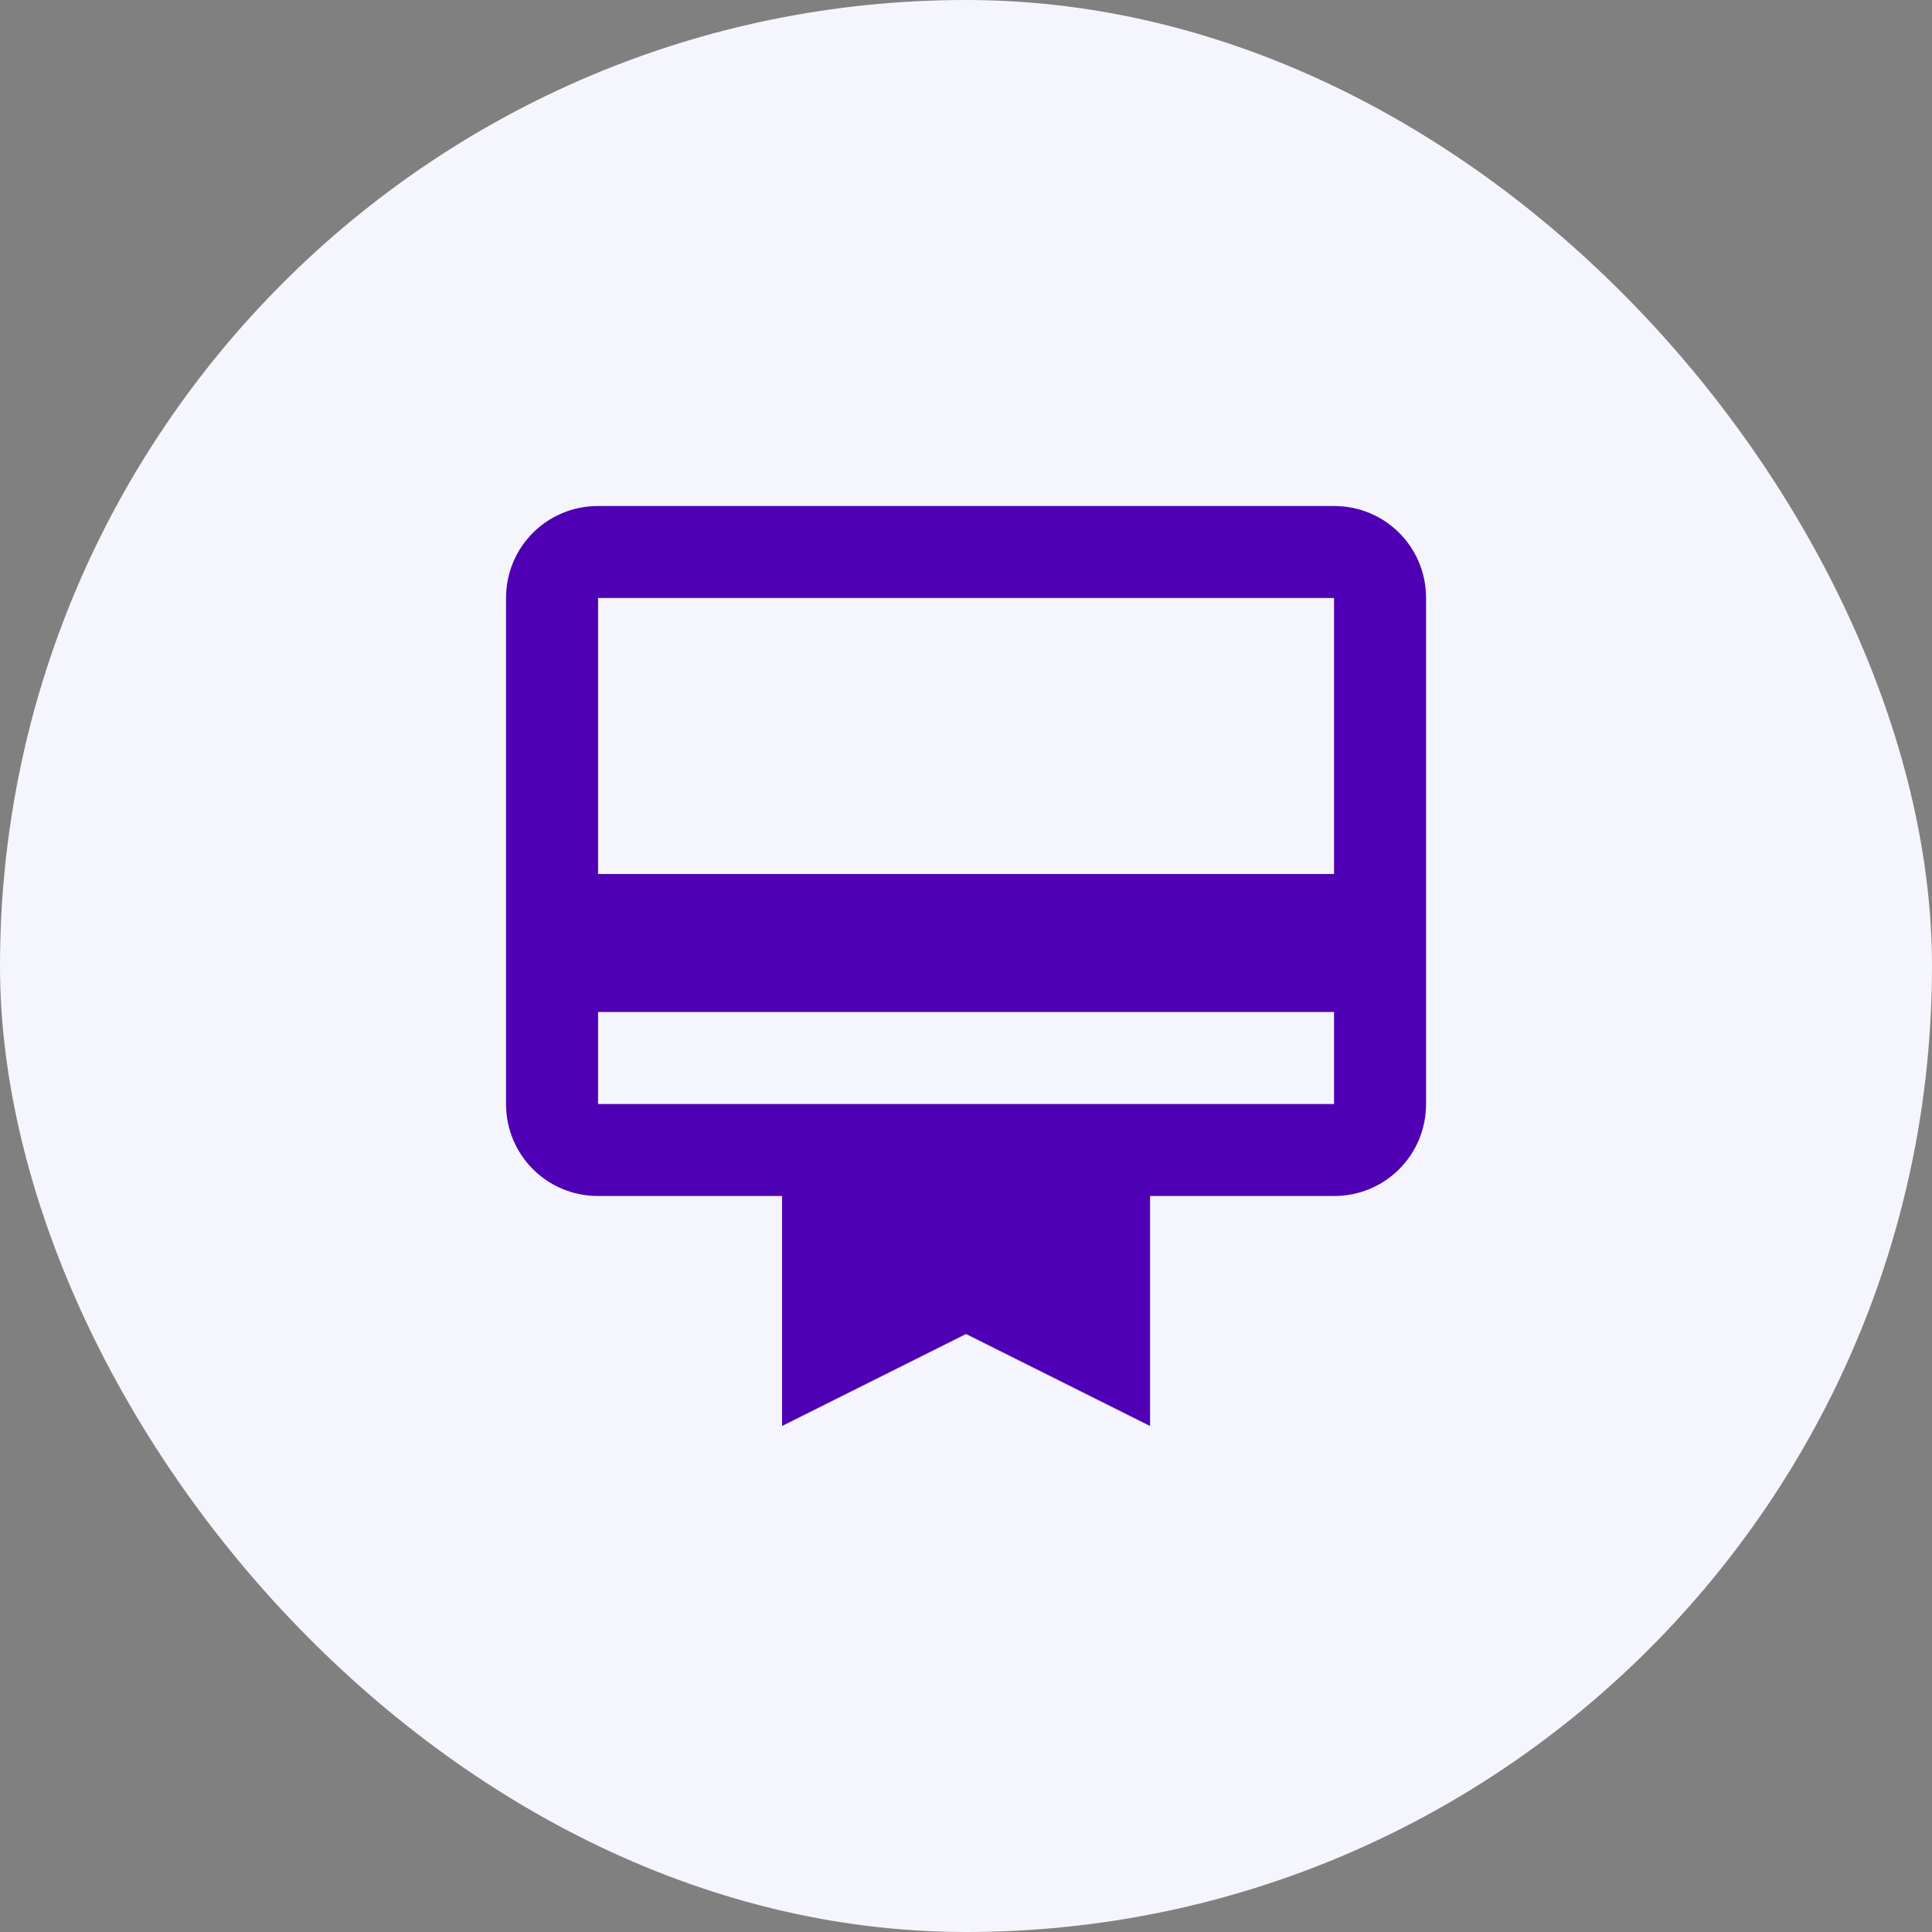
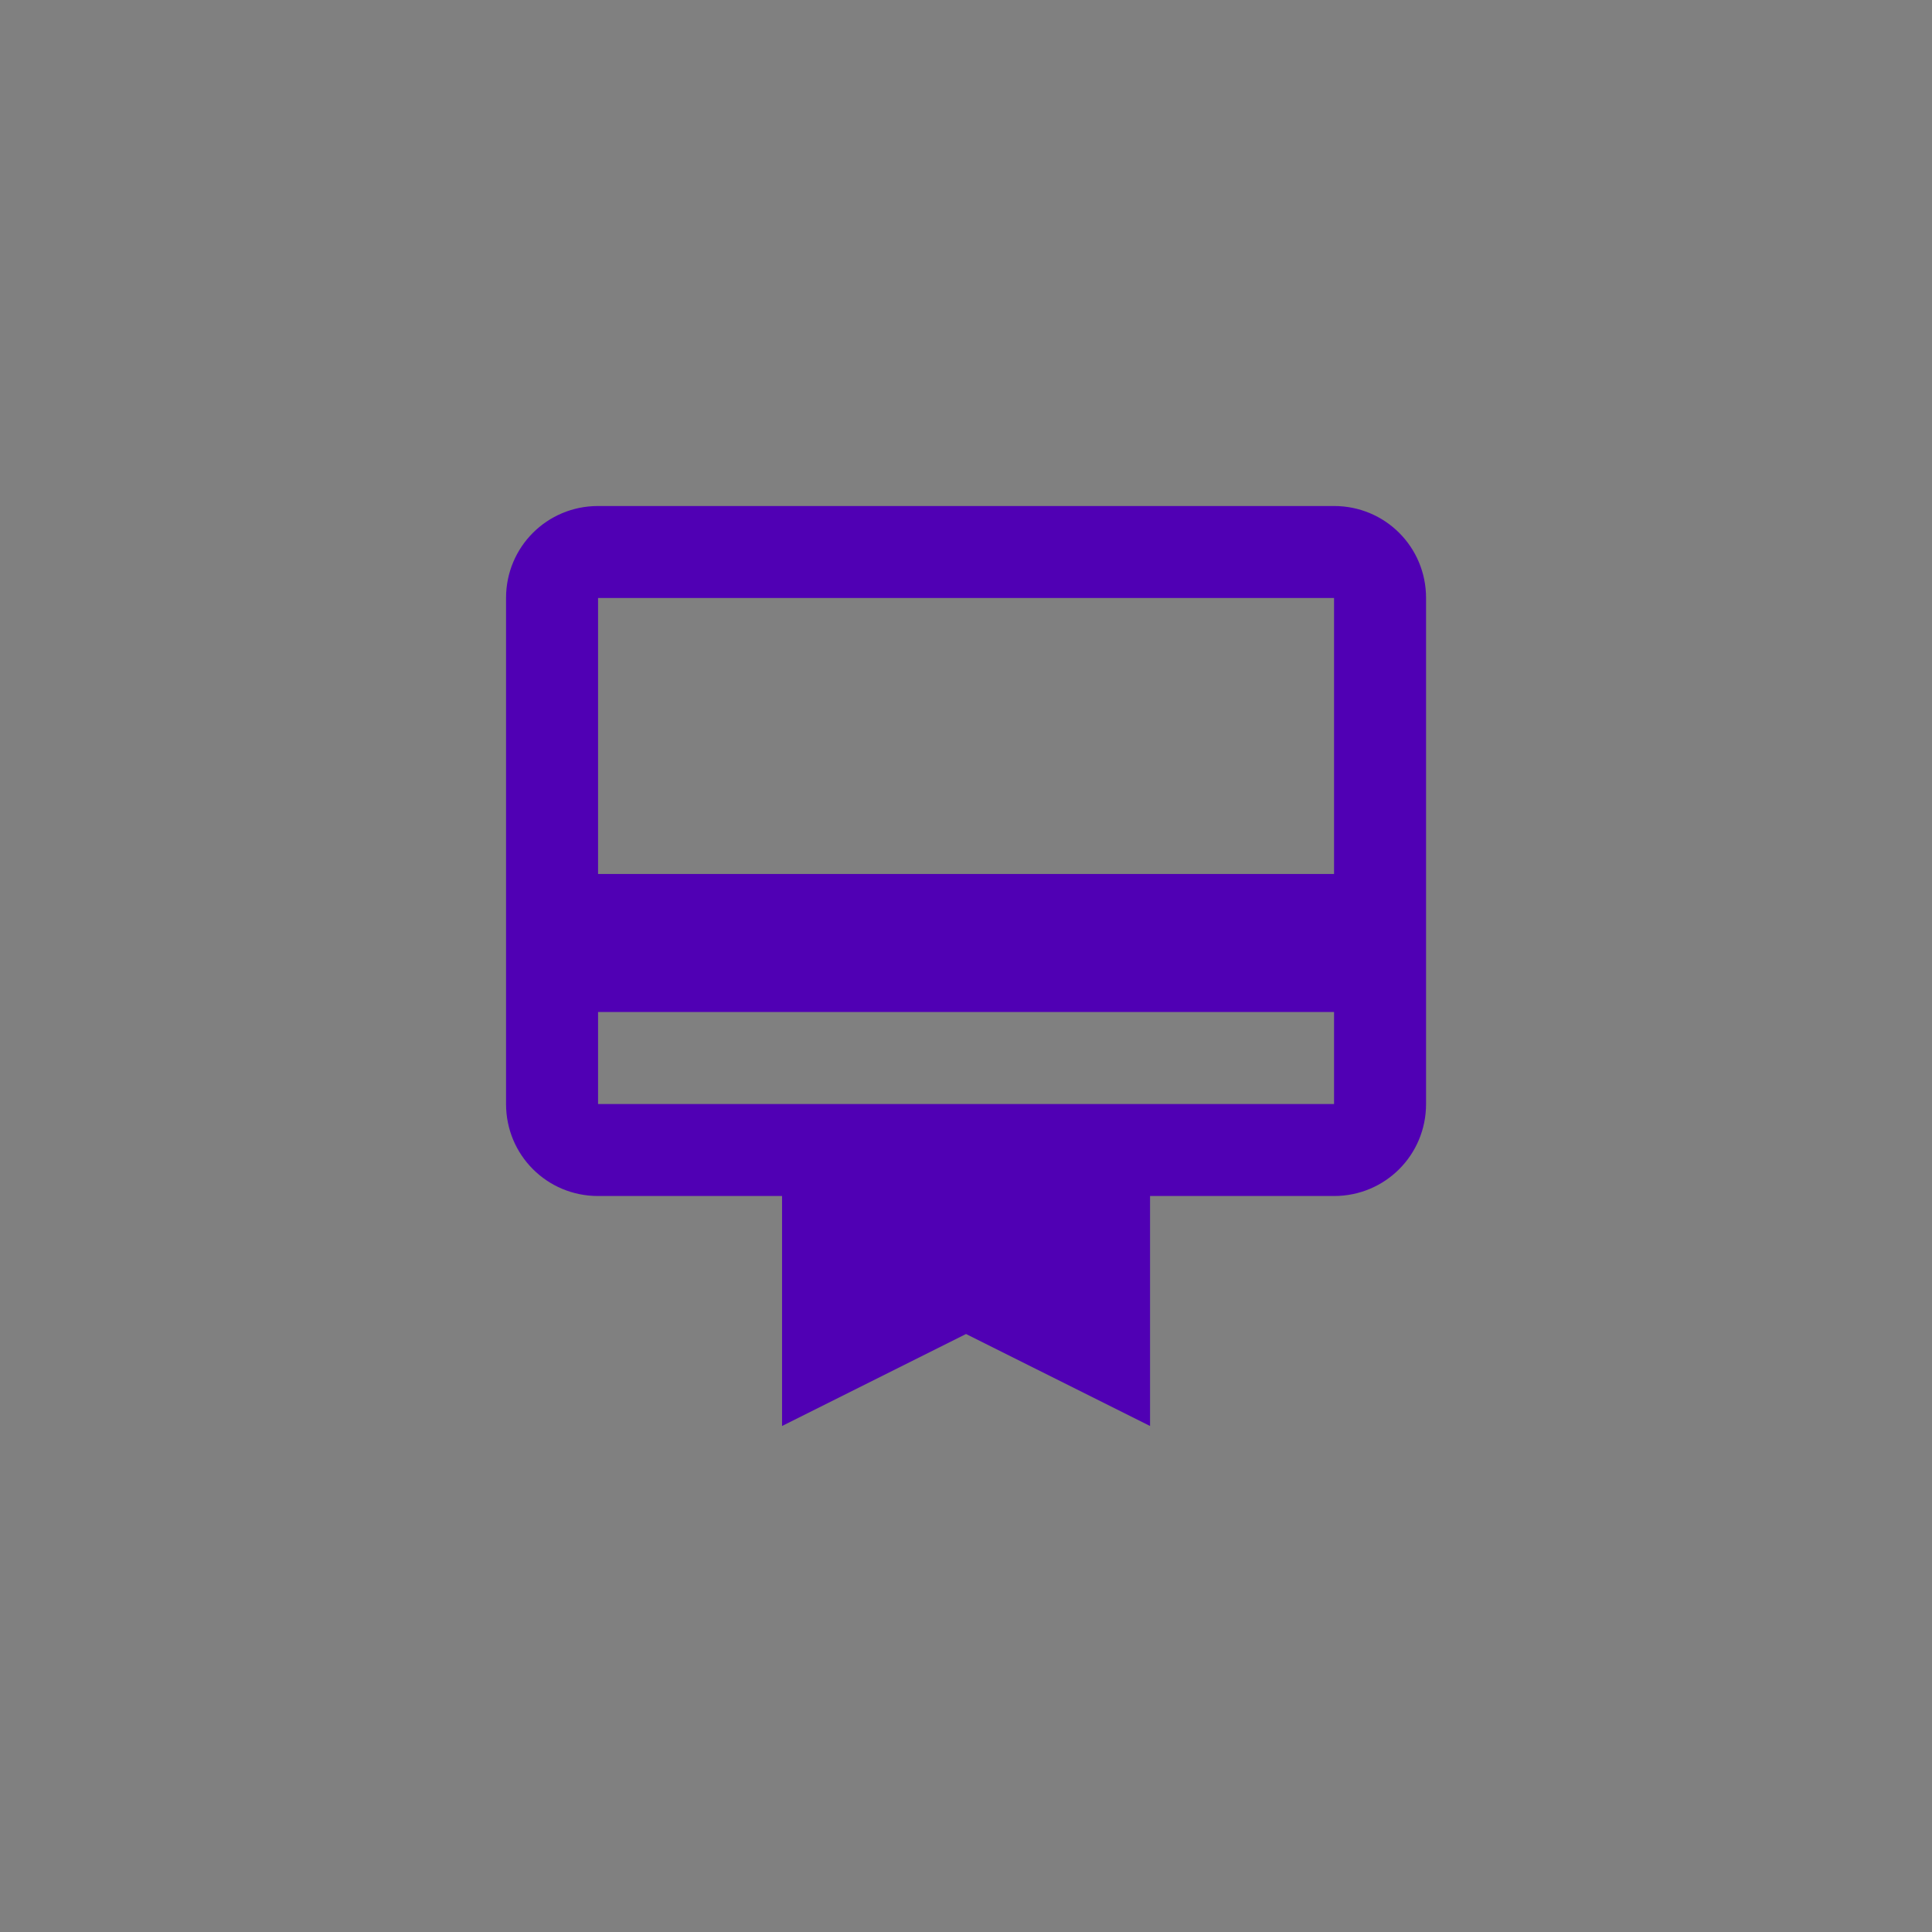
<svg xmlns="http://www.w3.org/2000/svg" width="56" height="56" viewBox="0 0 56 56" fill="none">
  <rect x="0" y="0" width="56" height="56" fill="#808080" stroke="none" />
-   <rect width="56" height="56" rx="28" fill="#F5F5FD" />
  <path fill-rule="evenodd" clip-rule="evenodd" d="M38.668 14.667H17.335C15.855 14.667 14.668 15.853 14.668 17.333V32C14.668 33.48 15.855 34.667 17.335 34.667H22.668V41.333L28.001 38.667L33.335 41.333V34.667H38.668C40.148 34.667 41.335 33.48 41.335 32V17.333C41.335 15.853 40.148 14.667 38.668 14.667ZM38.668 32H17.335V29.333H38.668V32ZM17.335 25.333H38.668V17.333H17.335V25.333Z" fill="#5000B4" />
</svg>